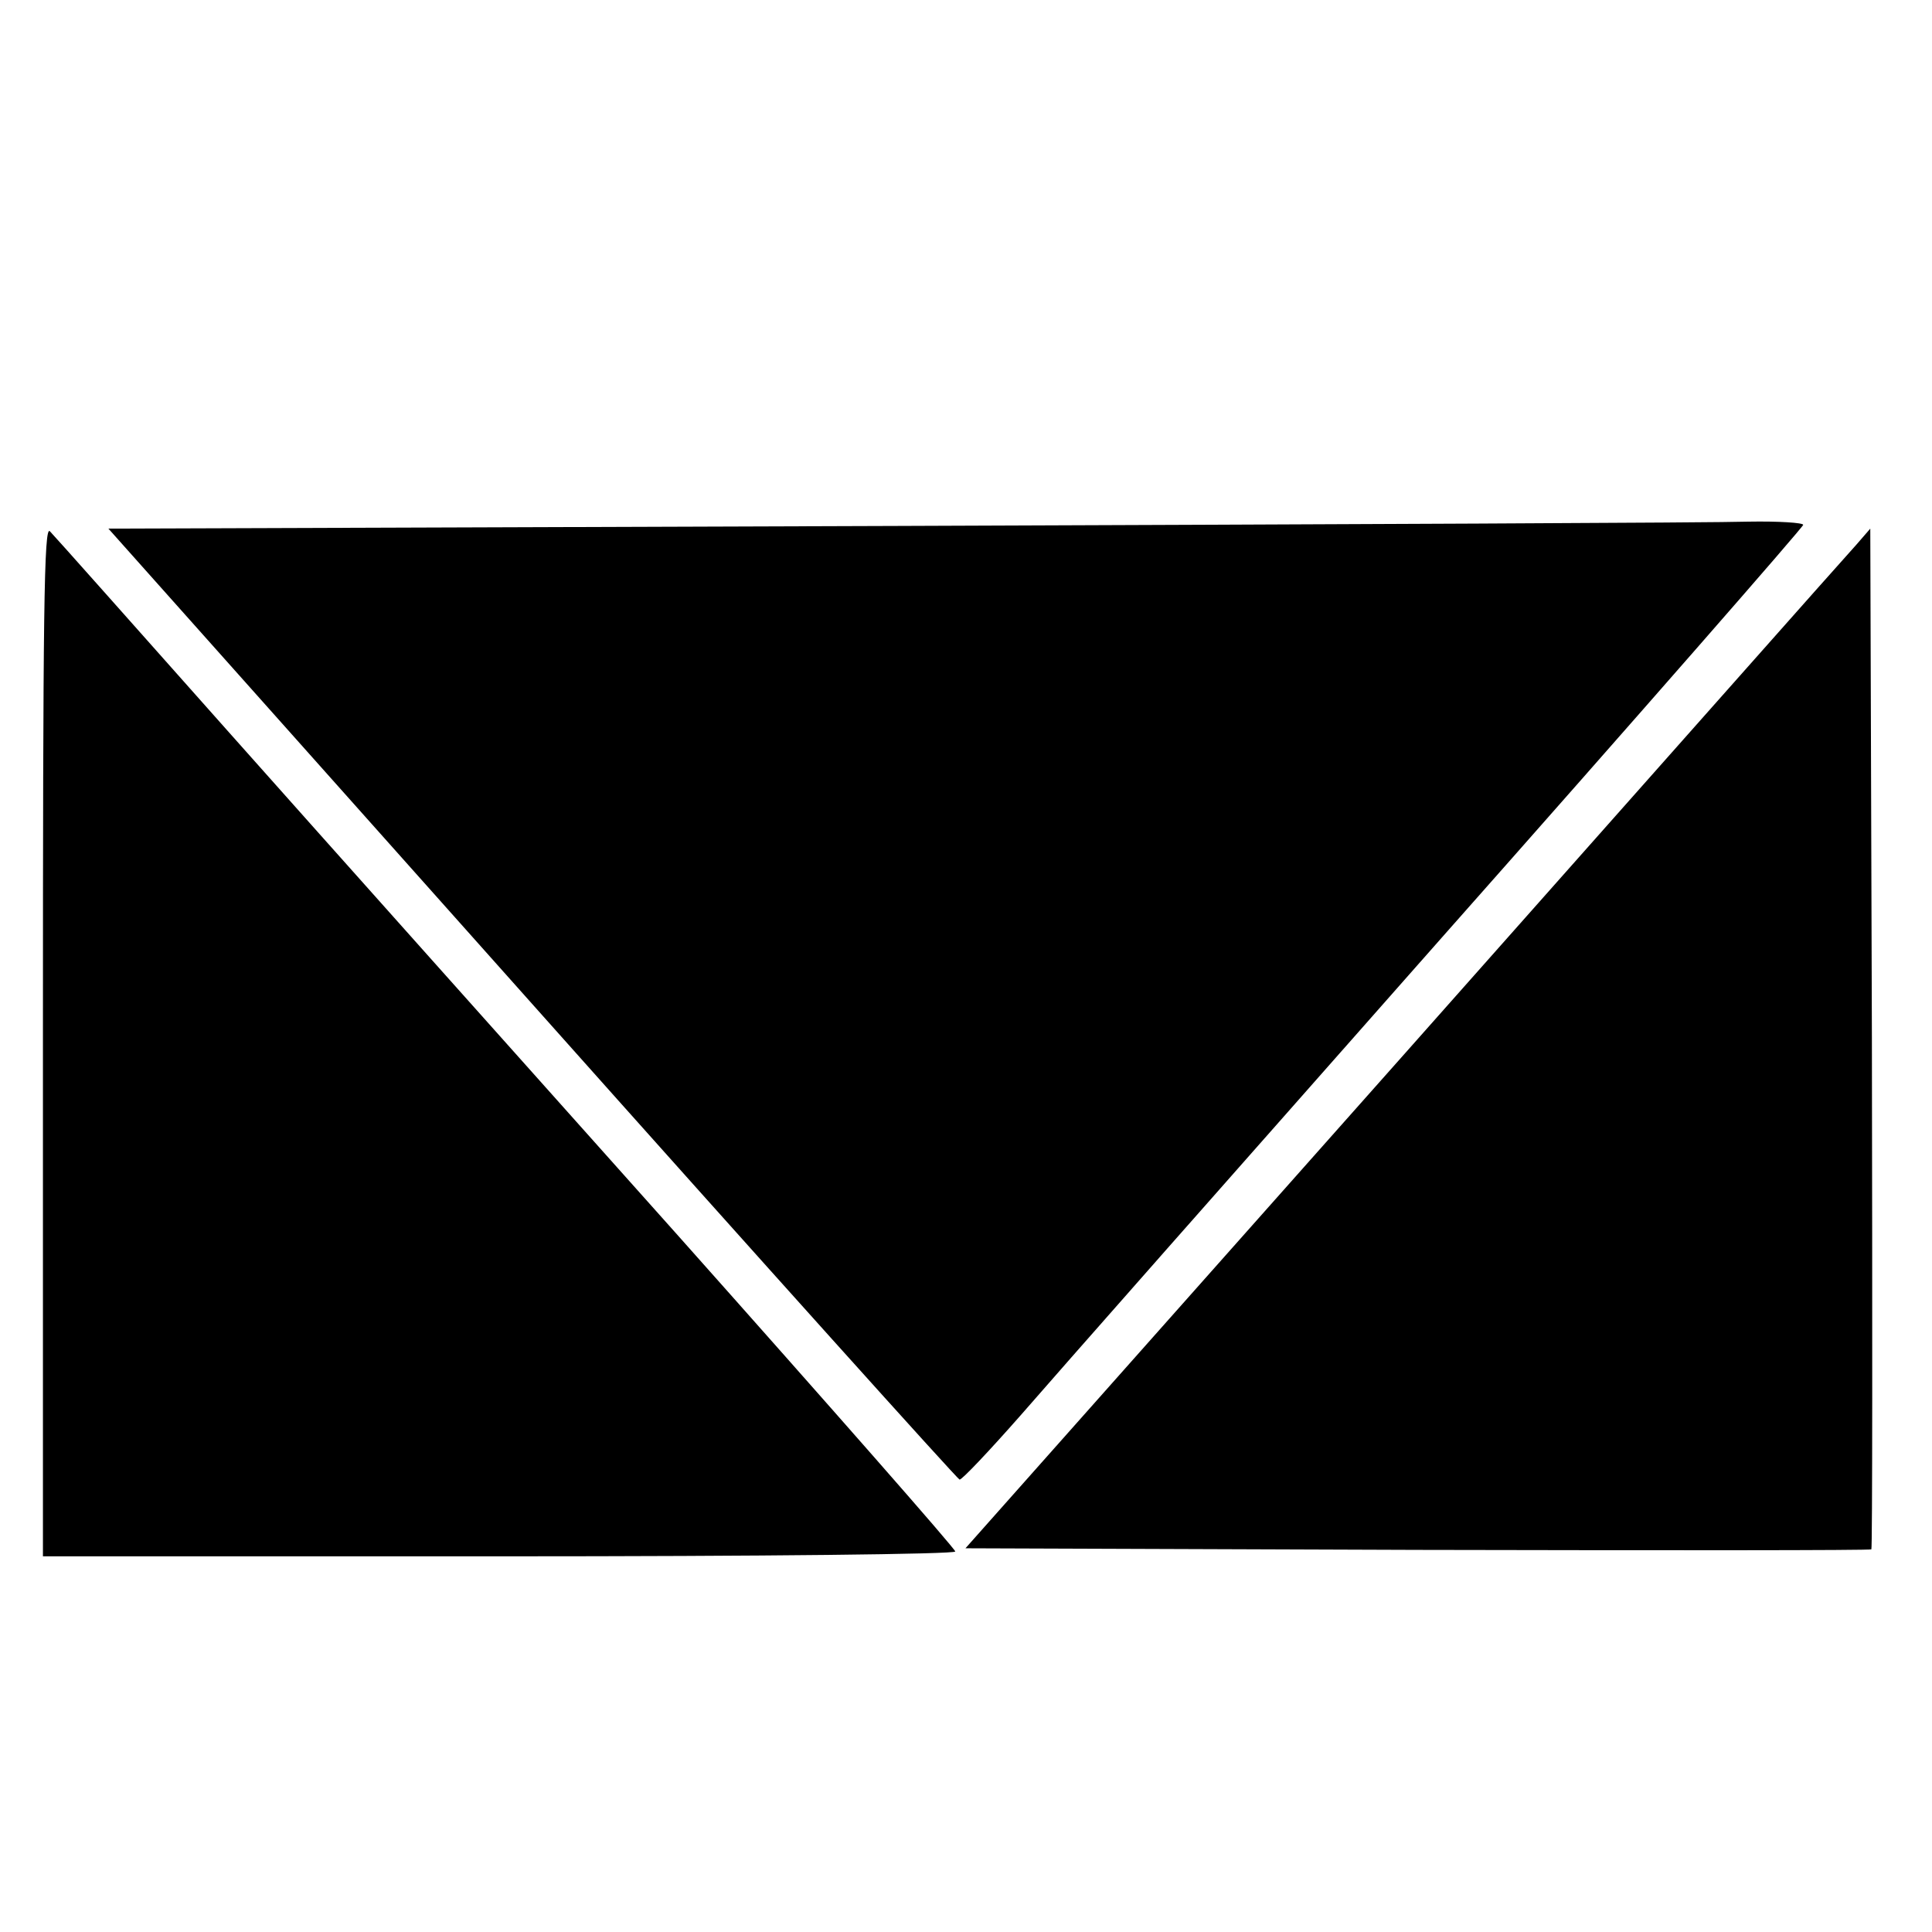
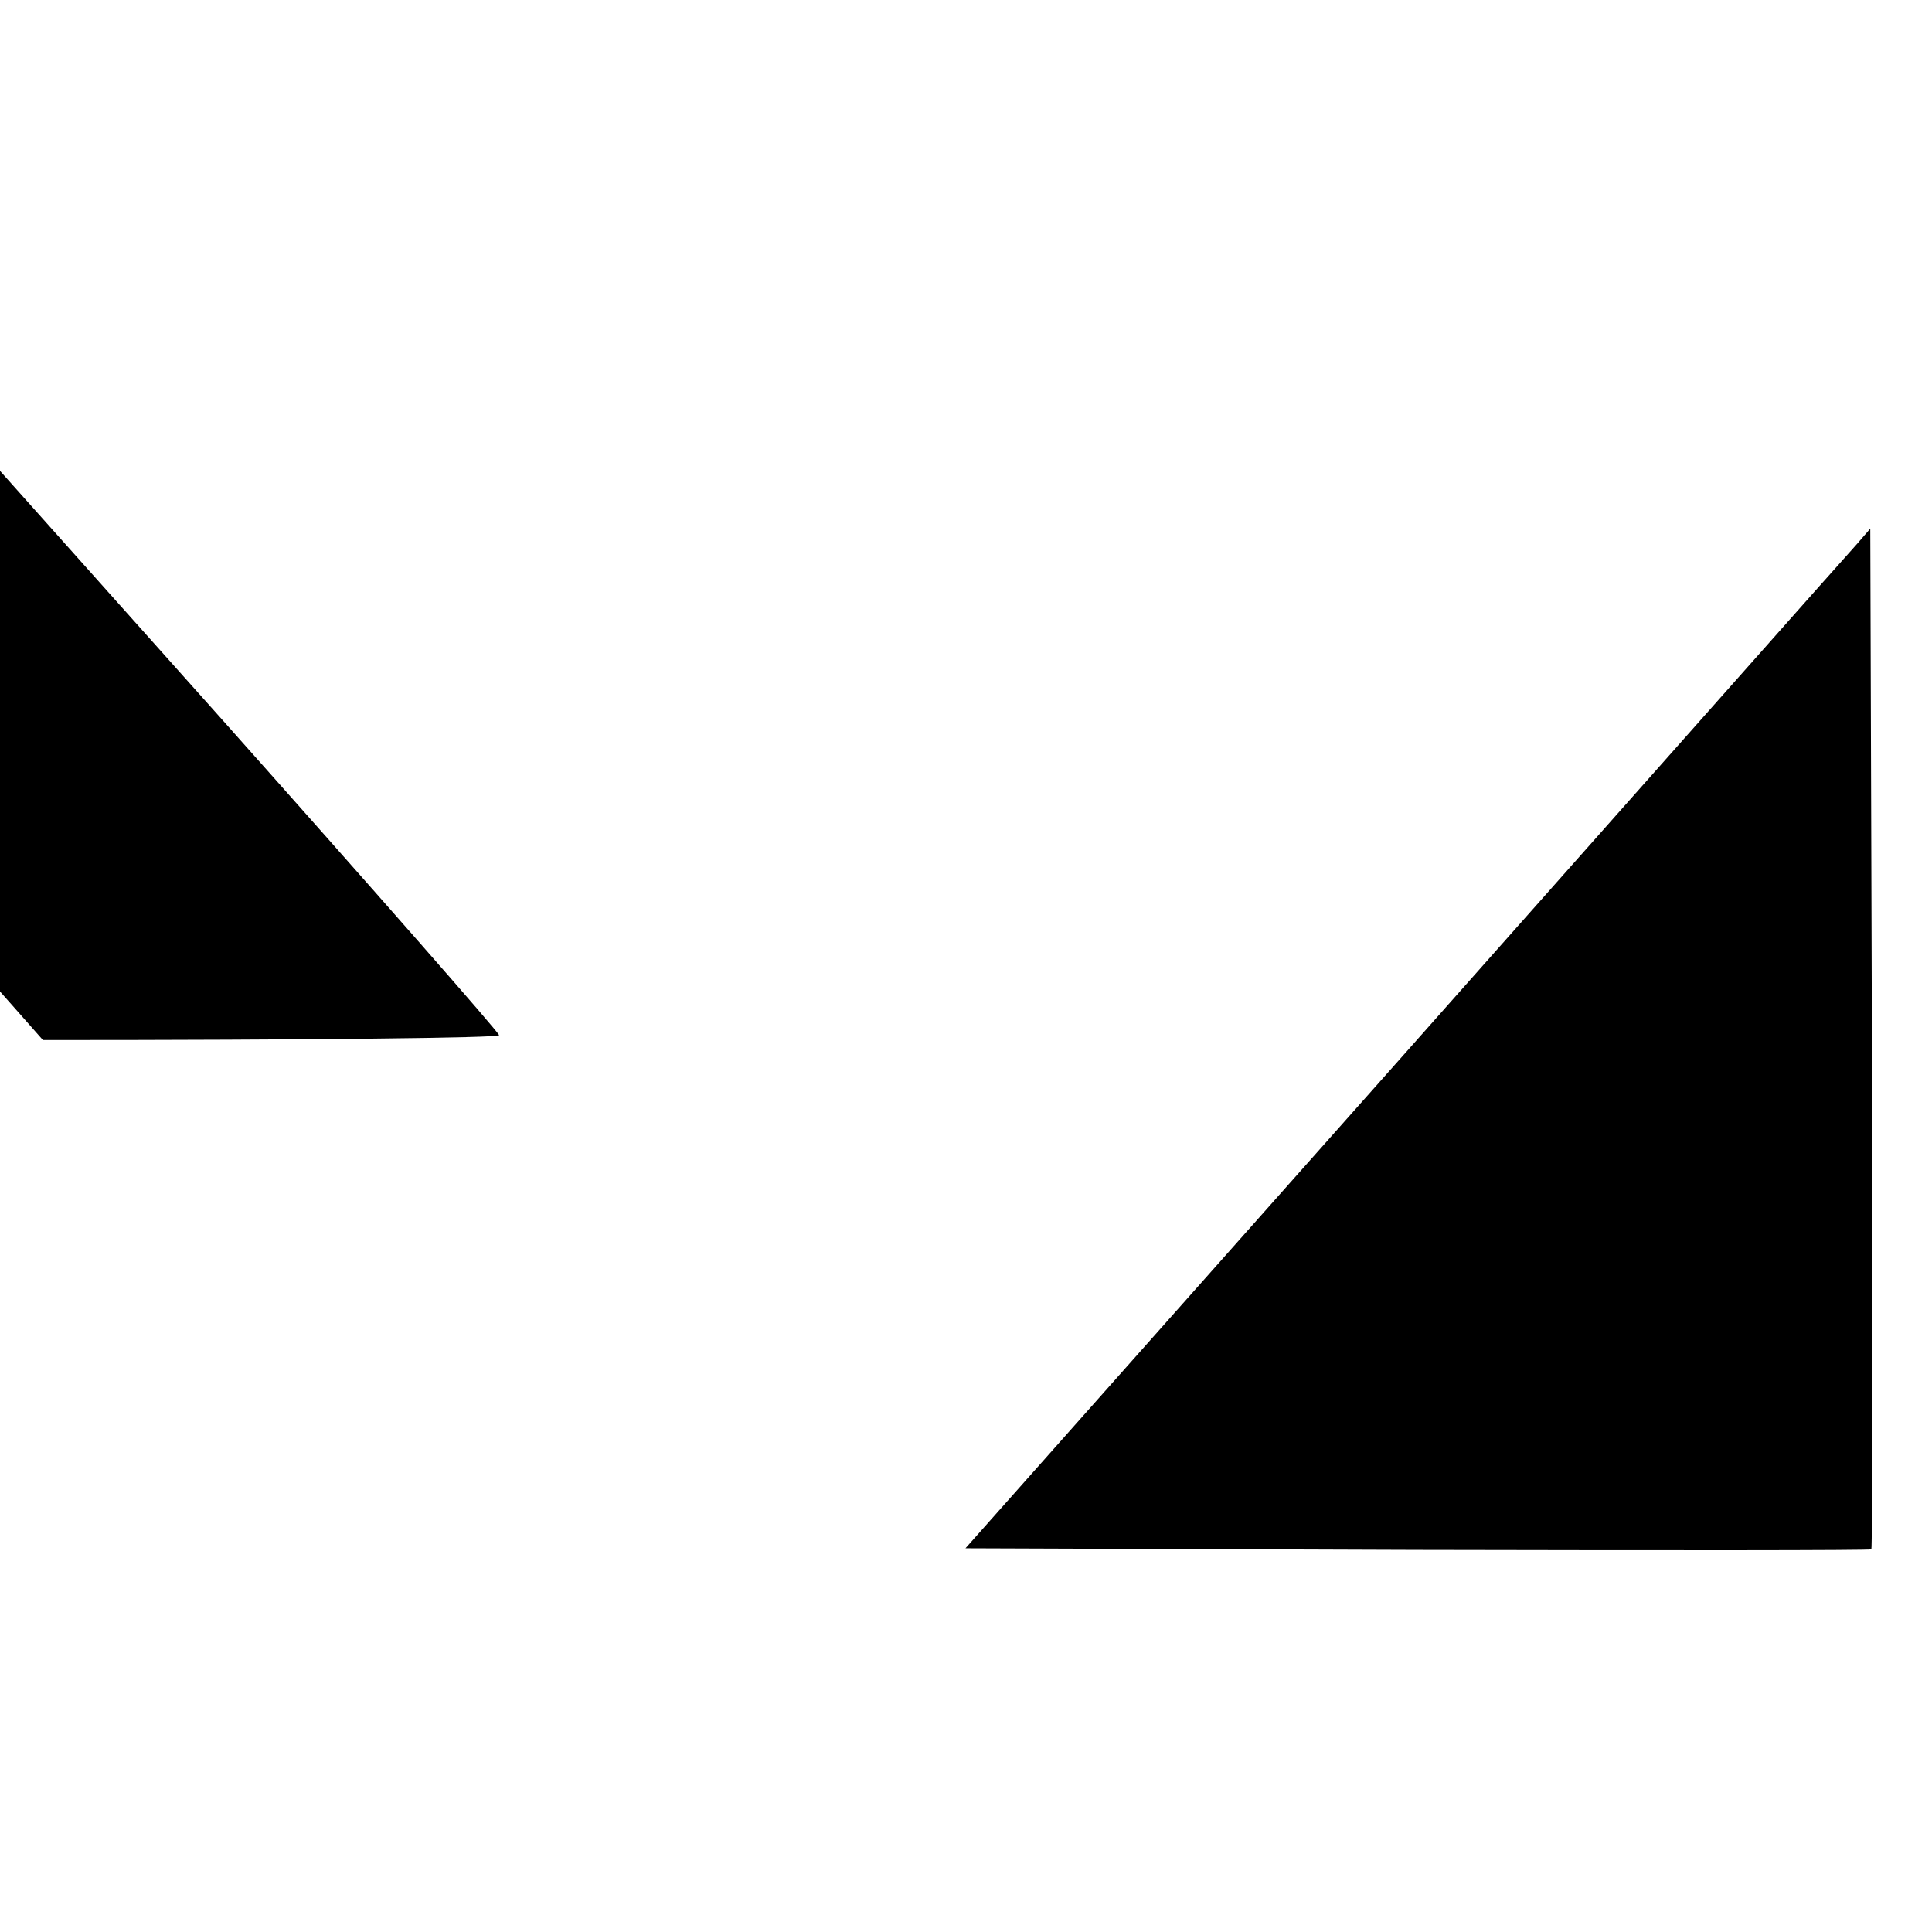
<svg xmlns="http://www.w3.org/2000/svg" version="1.0" width="360pt" height="360pt" viewBox="0 0 360 360" preserveAspectRatio="xMidYMid meet">
  <g transform="translate(0,360) scale(0.1,-0.1)" fill="#000000" stroke="none">
-     <path d="M1678 2620 l-1476 -5 789 -885 c434 -487 793 -886 797 -887 4 -1 55 53 114 120 58 67 410 466 782 887 372 420 676 768 676 772 0 4 -46 7 -102 6 -57 -2 -767 -5 -1580 -8z" />
-     <path d="M80 1662 l0 -962 850 0 c497 0 850 4 850 9 0 5 -232 269 -516 588 -284 318 -661 740 -837 938 -176 198 -326 367 -334 375 -11 12 -13 -142 -13 -948z" />
+     <path d="M80 1662 c497 0 850 4 850 9 0 5 -232 269 -516 588 -284 318 -661 740 -837 938 -176 198 -326 367 -334 375 -11 12 -13 -142 -13 -948z" />
    <path d="M3459 2585 c-15 -16 -394 -444 -843 -950 l-817 -920 842 -3 c463 -1 844 -1 846 1 2 2 2 431 1 953 l-3 949 -26 -30z" />
  </g>
</svg>